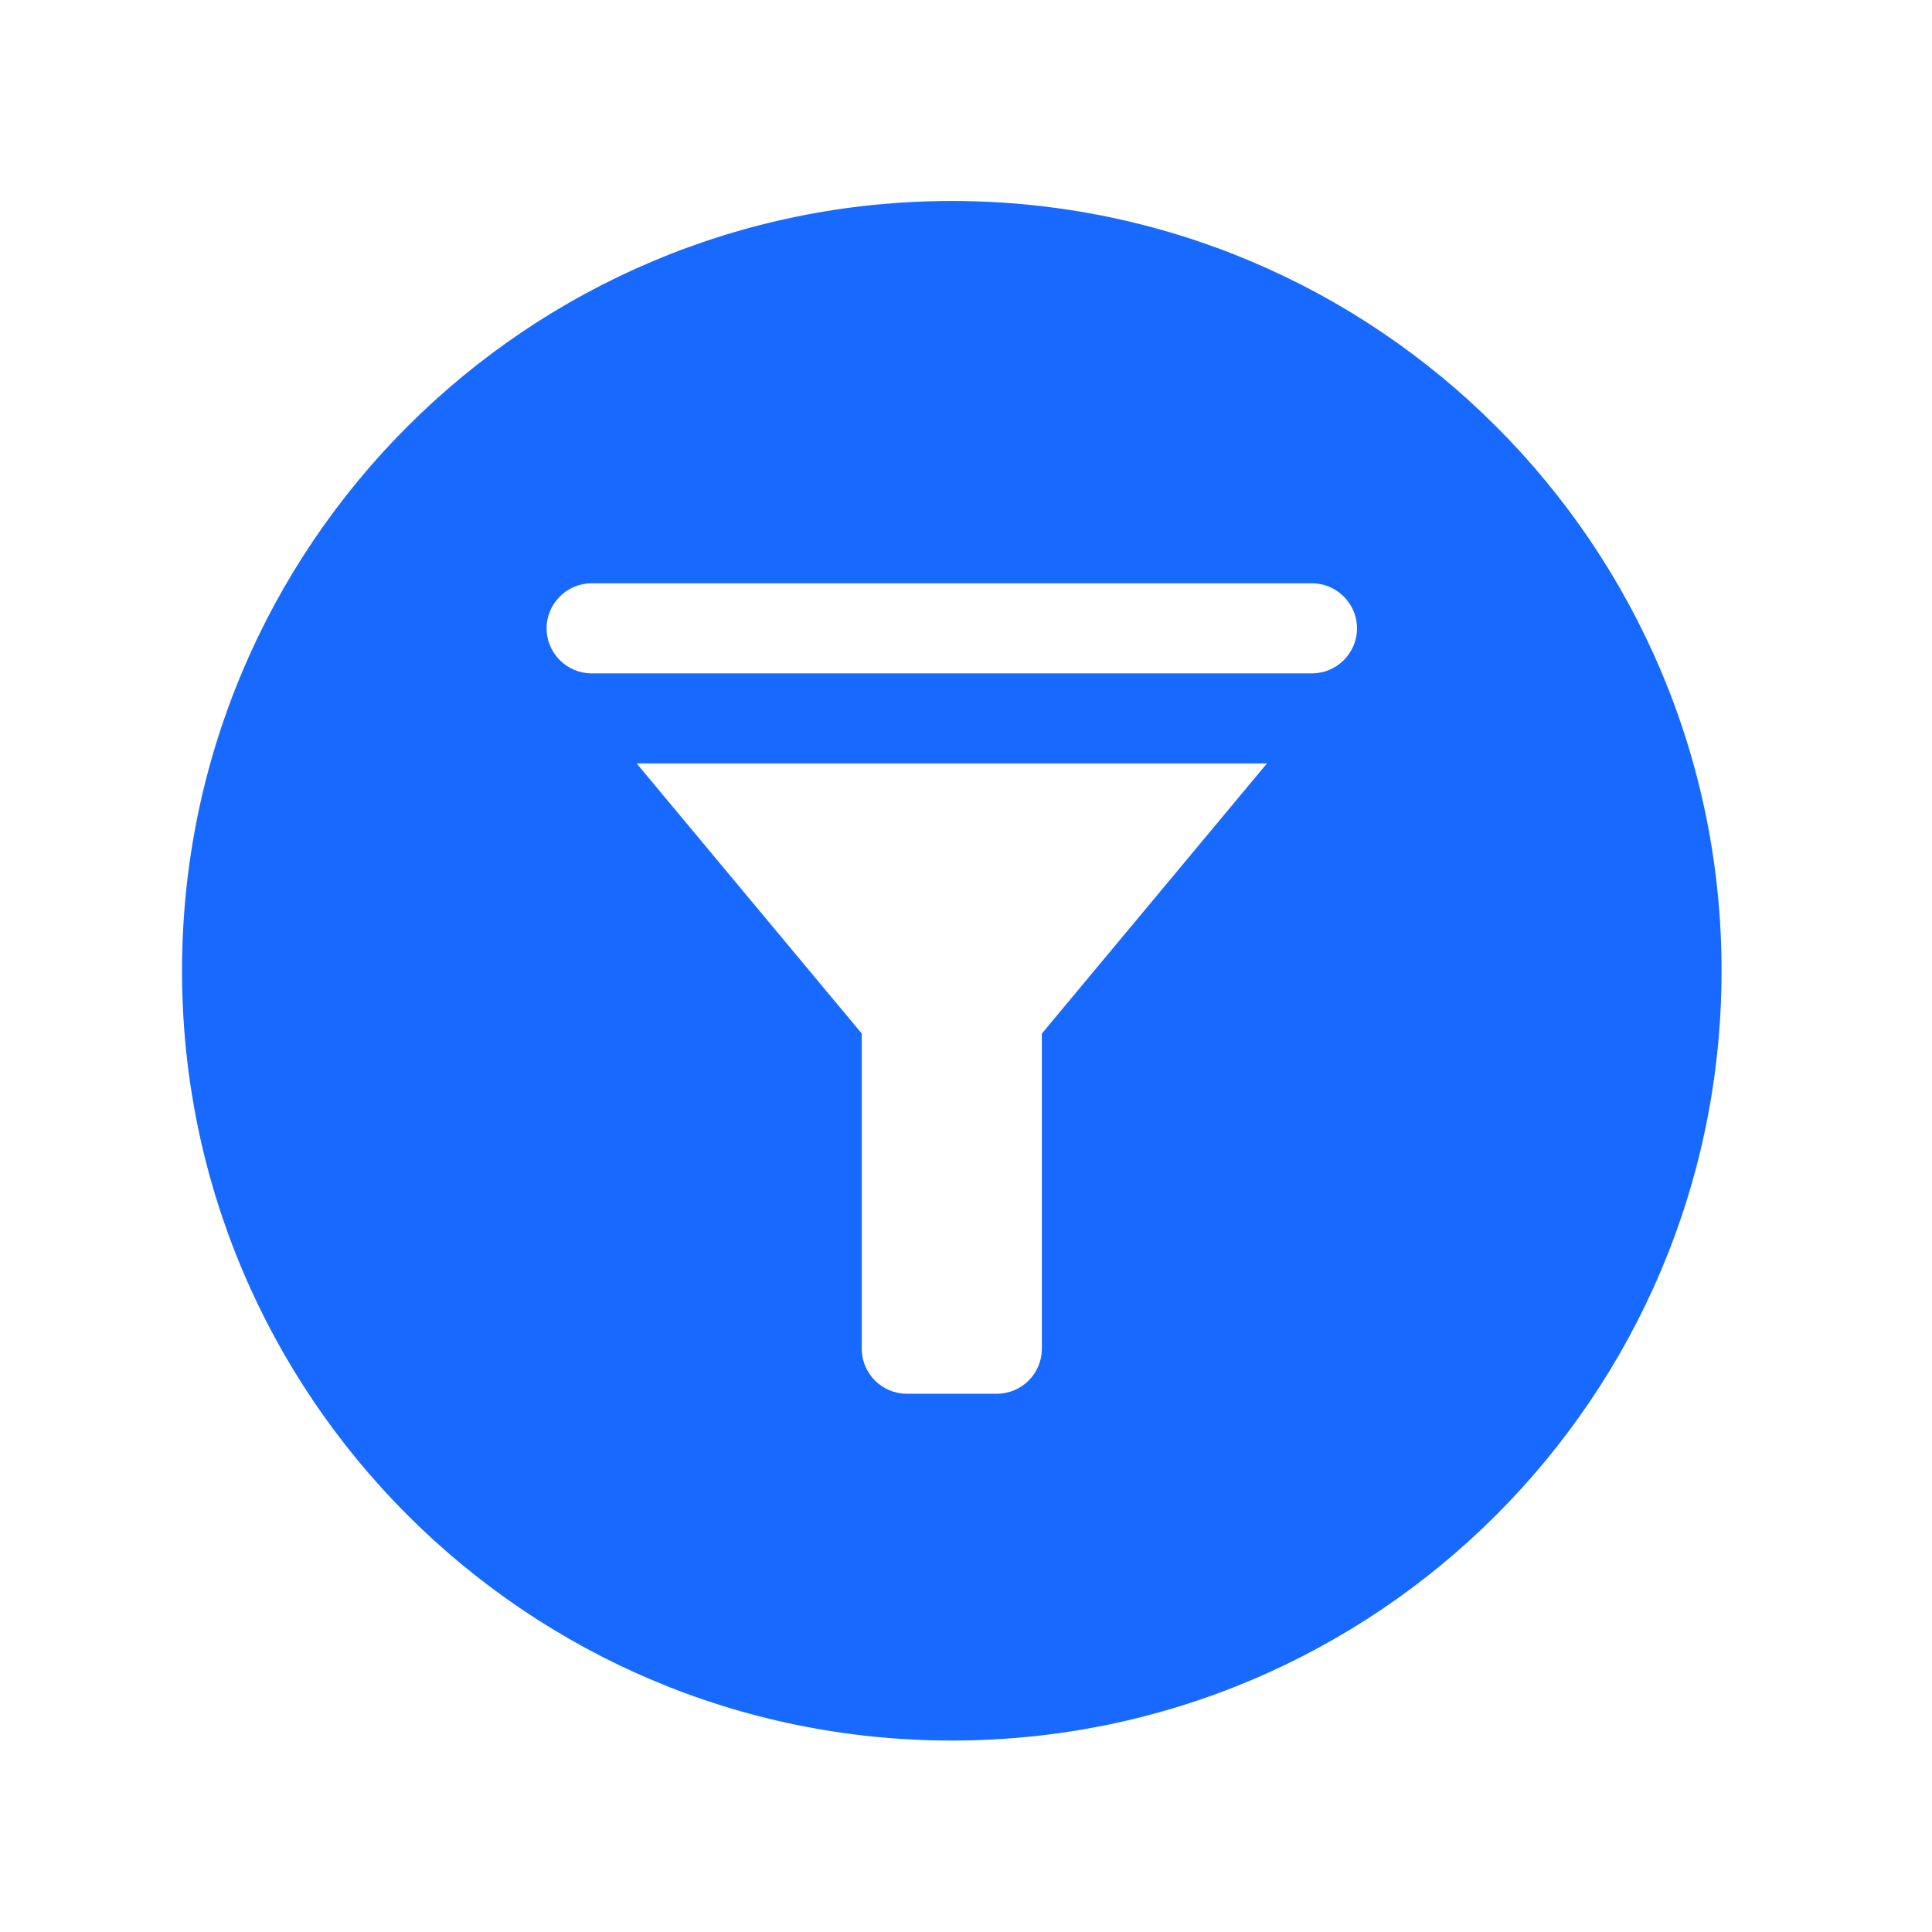
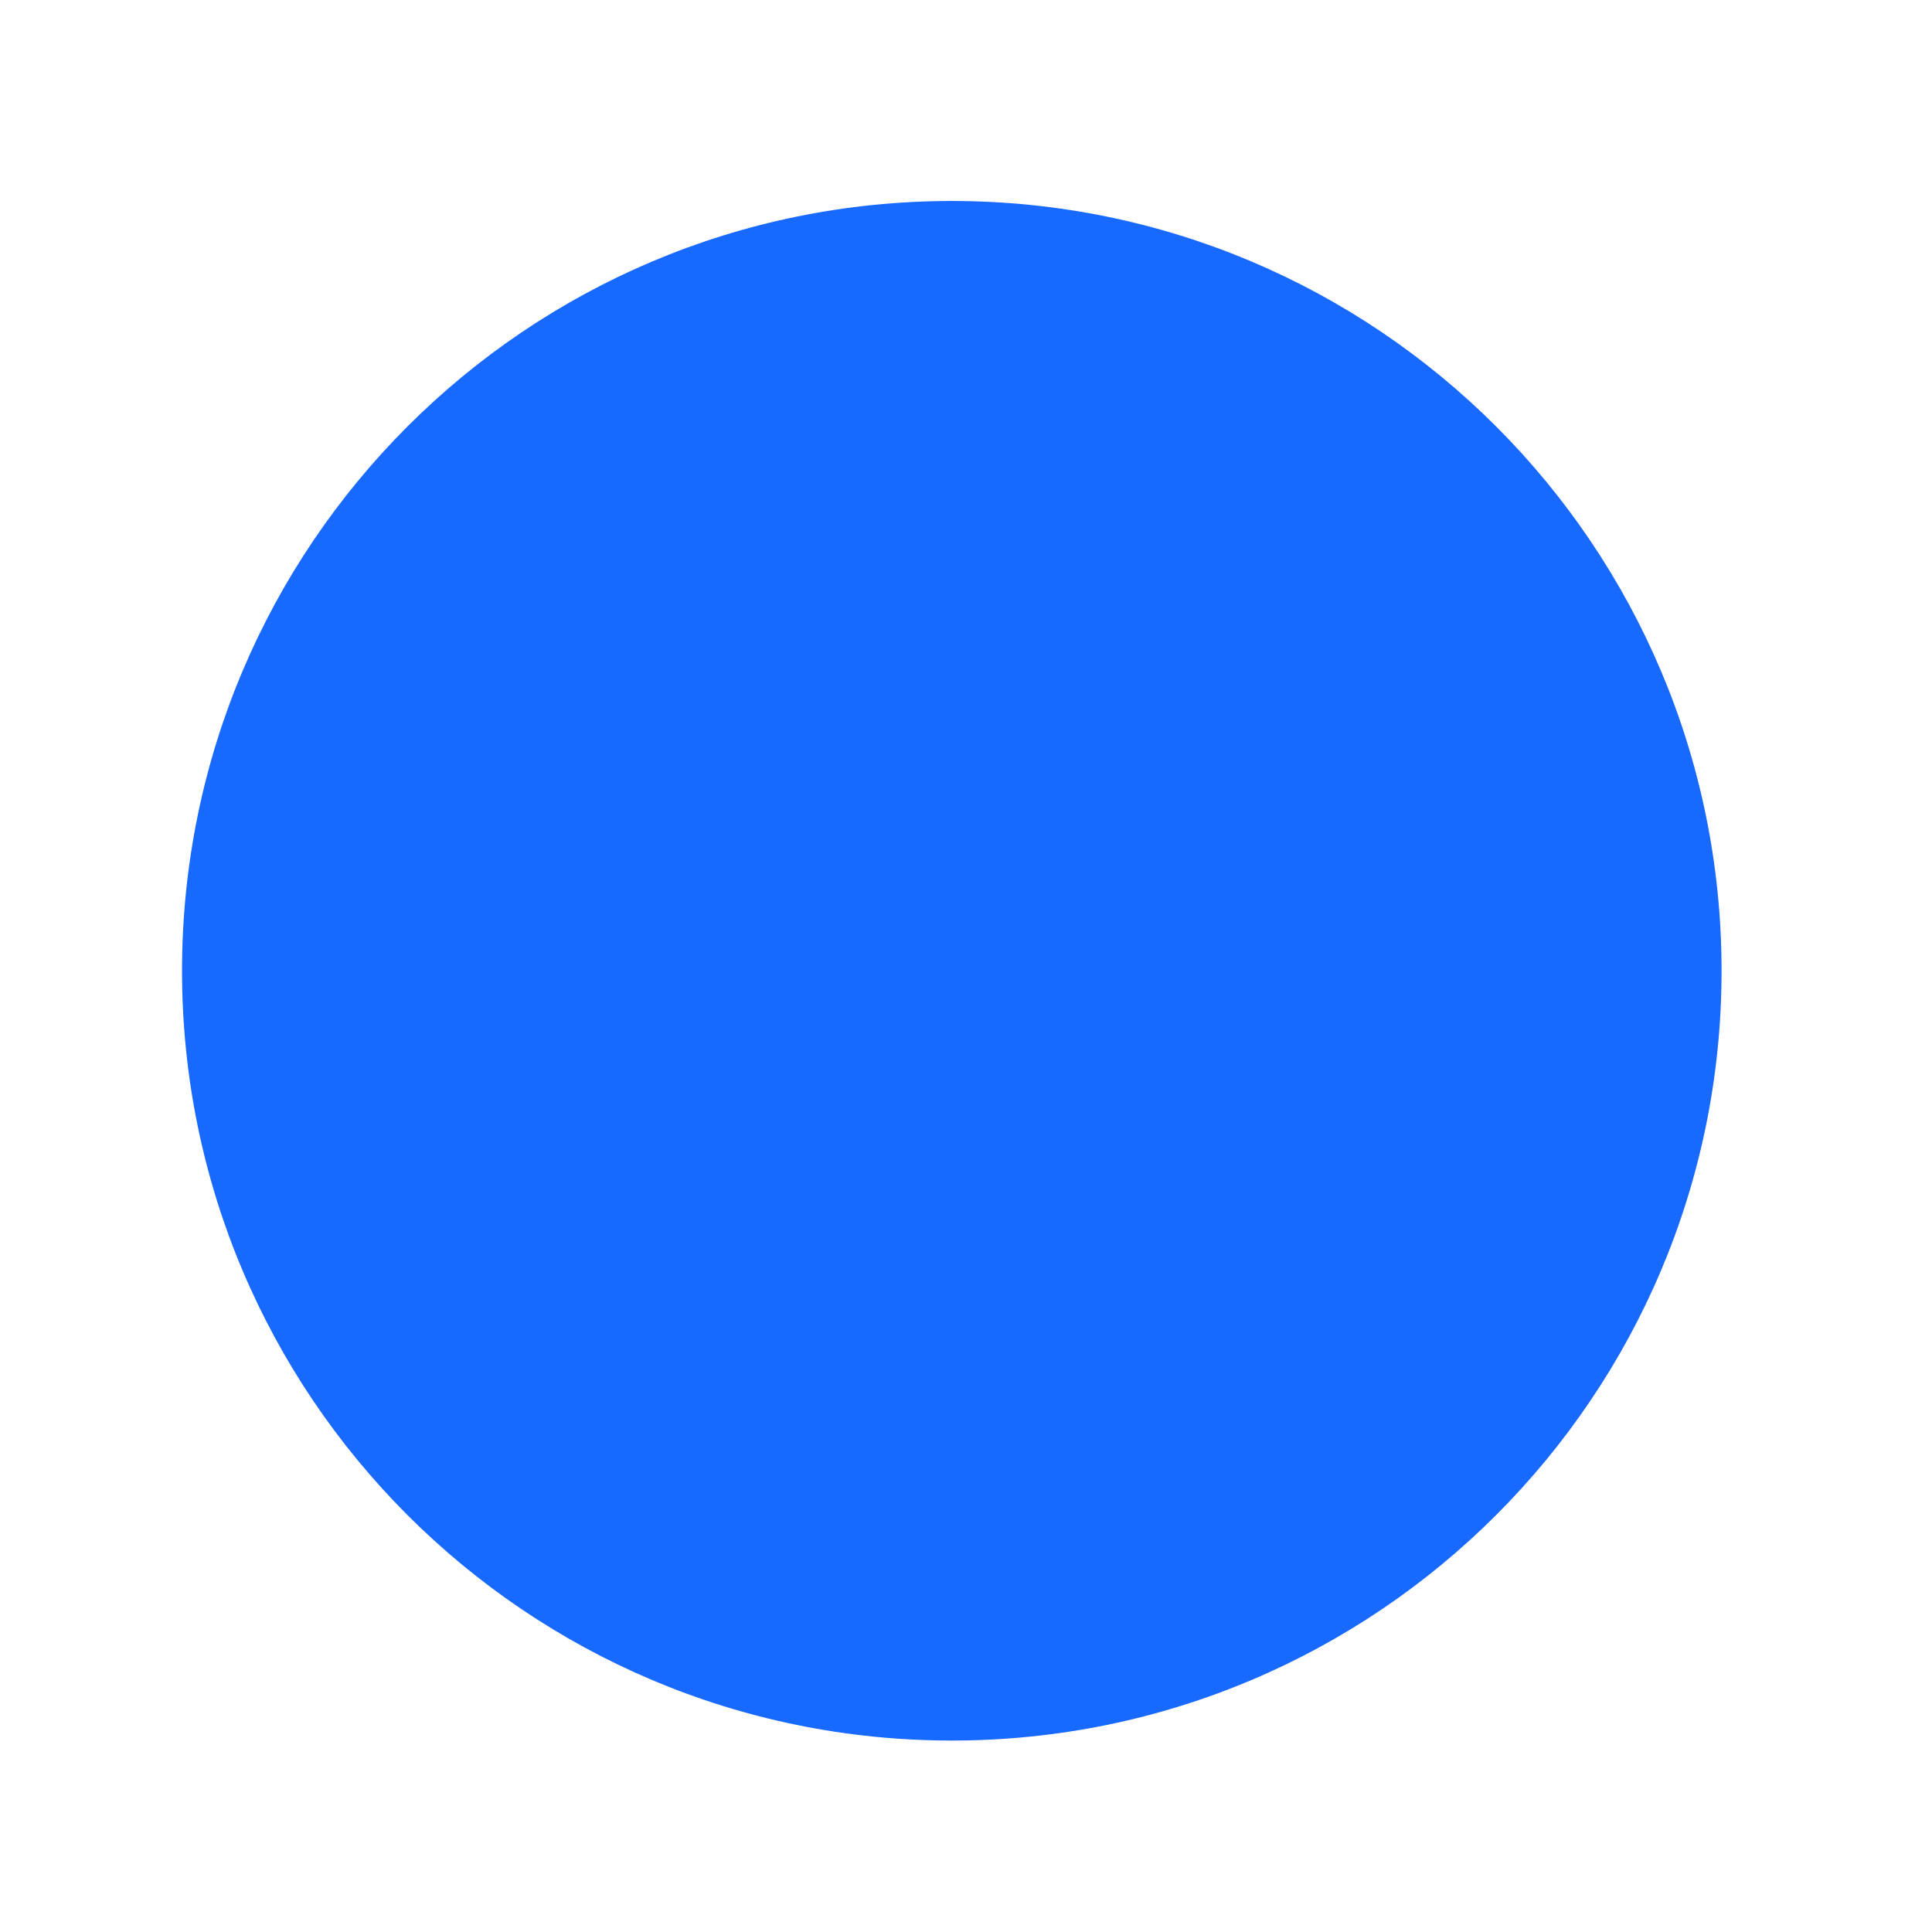
<svg xmlns="http://www.w3.org/2000/svg" width="64" height="64" viewBox="0 0 64 64" fill="none">
  <g filter="url(#filter0_d)">
    <path d="M6.03 30.158C6.03 16.075 17.446 4.658 31.529 4.658C45.613 4.658 57.029 16.075 57.029 30.158C57.029 44.241 45.613 55.658 31.529 55.658C17.446 55.658 6.03 44.241 6.03 30.158Z" fill="#1769FF" />
  </g>
-   <path d="M19.598 19.323C18.776 19.323 18.106 19.994 18.106 20.815C18.106 21.636 18.776 22.306 19.598 22.306H43.461C44.283 22.306 44.953 21.636 44.953 20.815C44.953 19.994 44.283 19.323 43.461 19.323H19.598ZM21.089 25.289L28.547 34.238V44.679C28.547 45.5 29.217 46.17 30.038 46.17H33.021C33.843 46.17 34.513 45.5 34.513 44.679V34.238L41.97 25.289H21.089Z" fill="white" />
  <defs>
    <filter id="filter0_d" x="0.03" y="0.658" width="63" height="63" filterUnits="userSpaceOnUse" color-interpolation-filters="sRGB">
      <feFlood flood-opacity="0" result="BackgroundImageFix" />
      <feColorMatrix in="SourceAlpha" type="matrix" values="0 0 0 0 0 0 0 0 0 0 0 0 0 0 0 0 0 0 127 0" />
      <feOffset dy="2" />
      <feGaussianBlur stdDeviation="3" />
      <feColorMatrix type="matrix" values="0 0 0 0 0.125 0 0 0 0 0.352 0 0 0 0 0.767 0 0 0 0.13 0" />
      <feBlend mode="normal" in2="BackgroundImageFix" result="effect1_dropShadow" />
      <feBlend mode="normal" in="SourceGraphic" in2="effect1_dropShadow" result="shape" />
    </filter>
  </defs>
</svg>